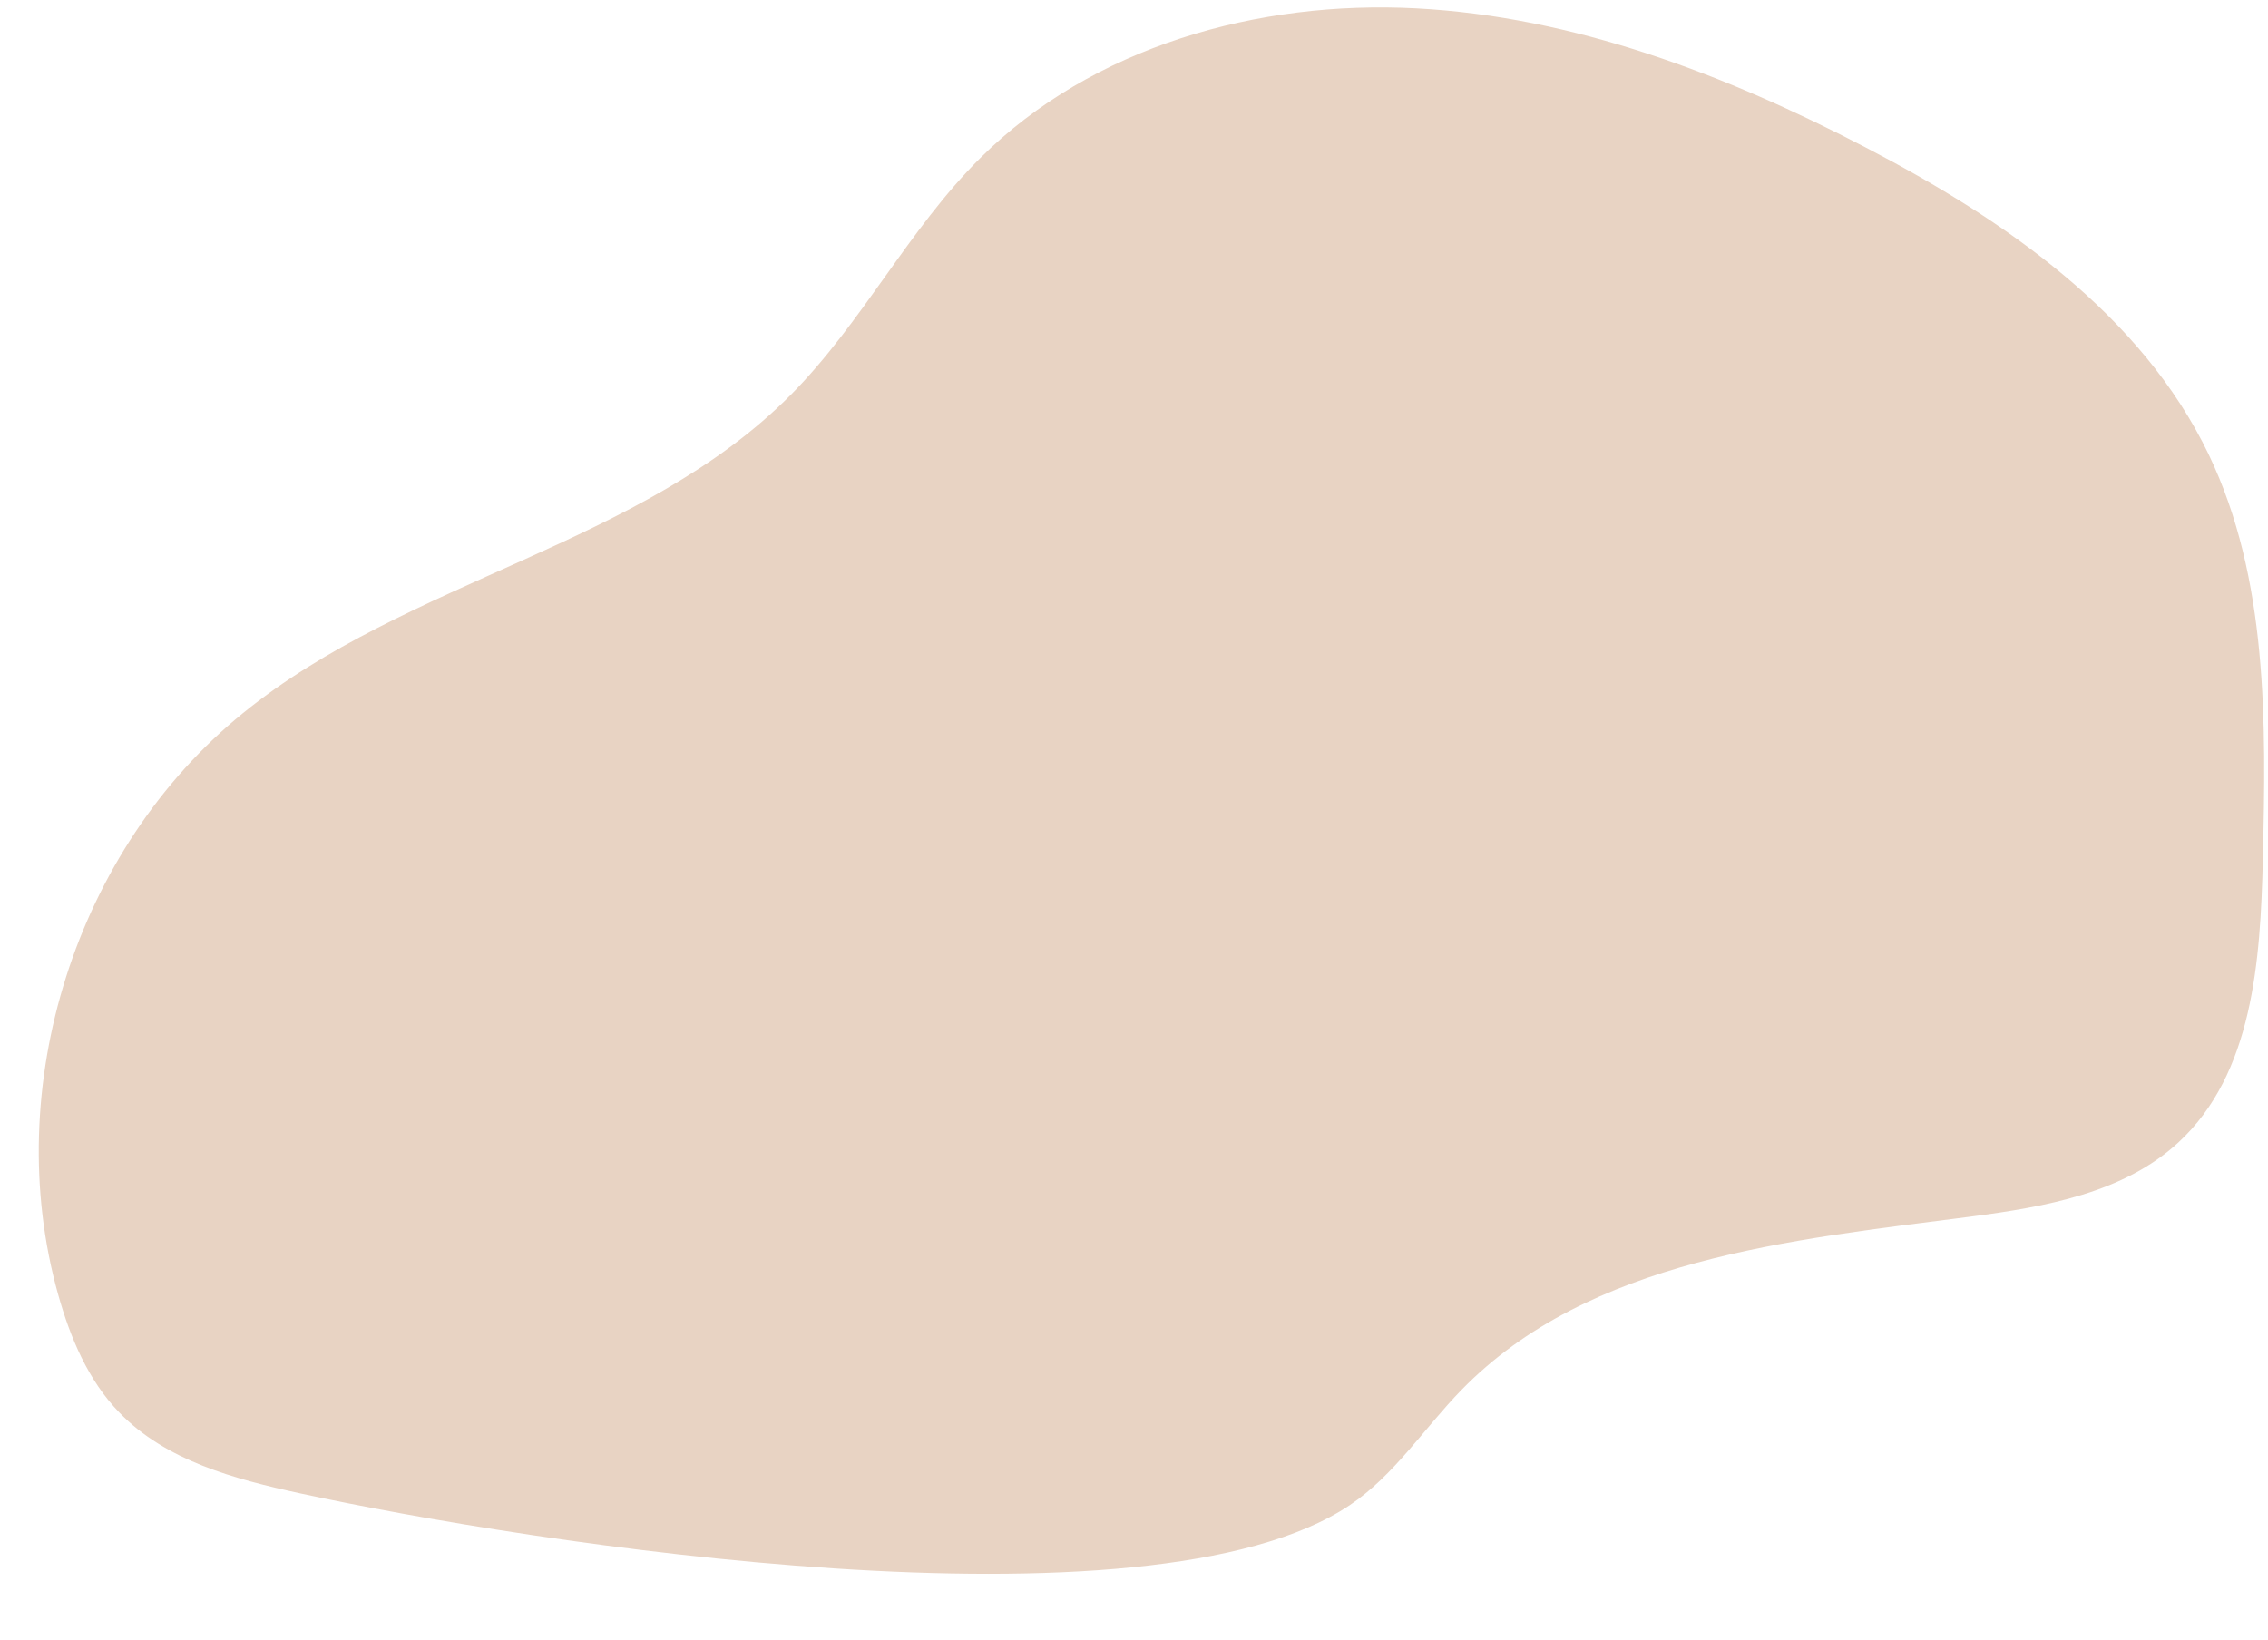
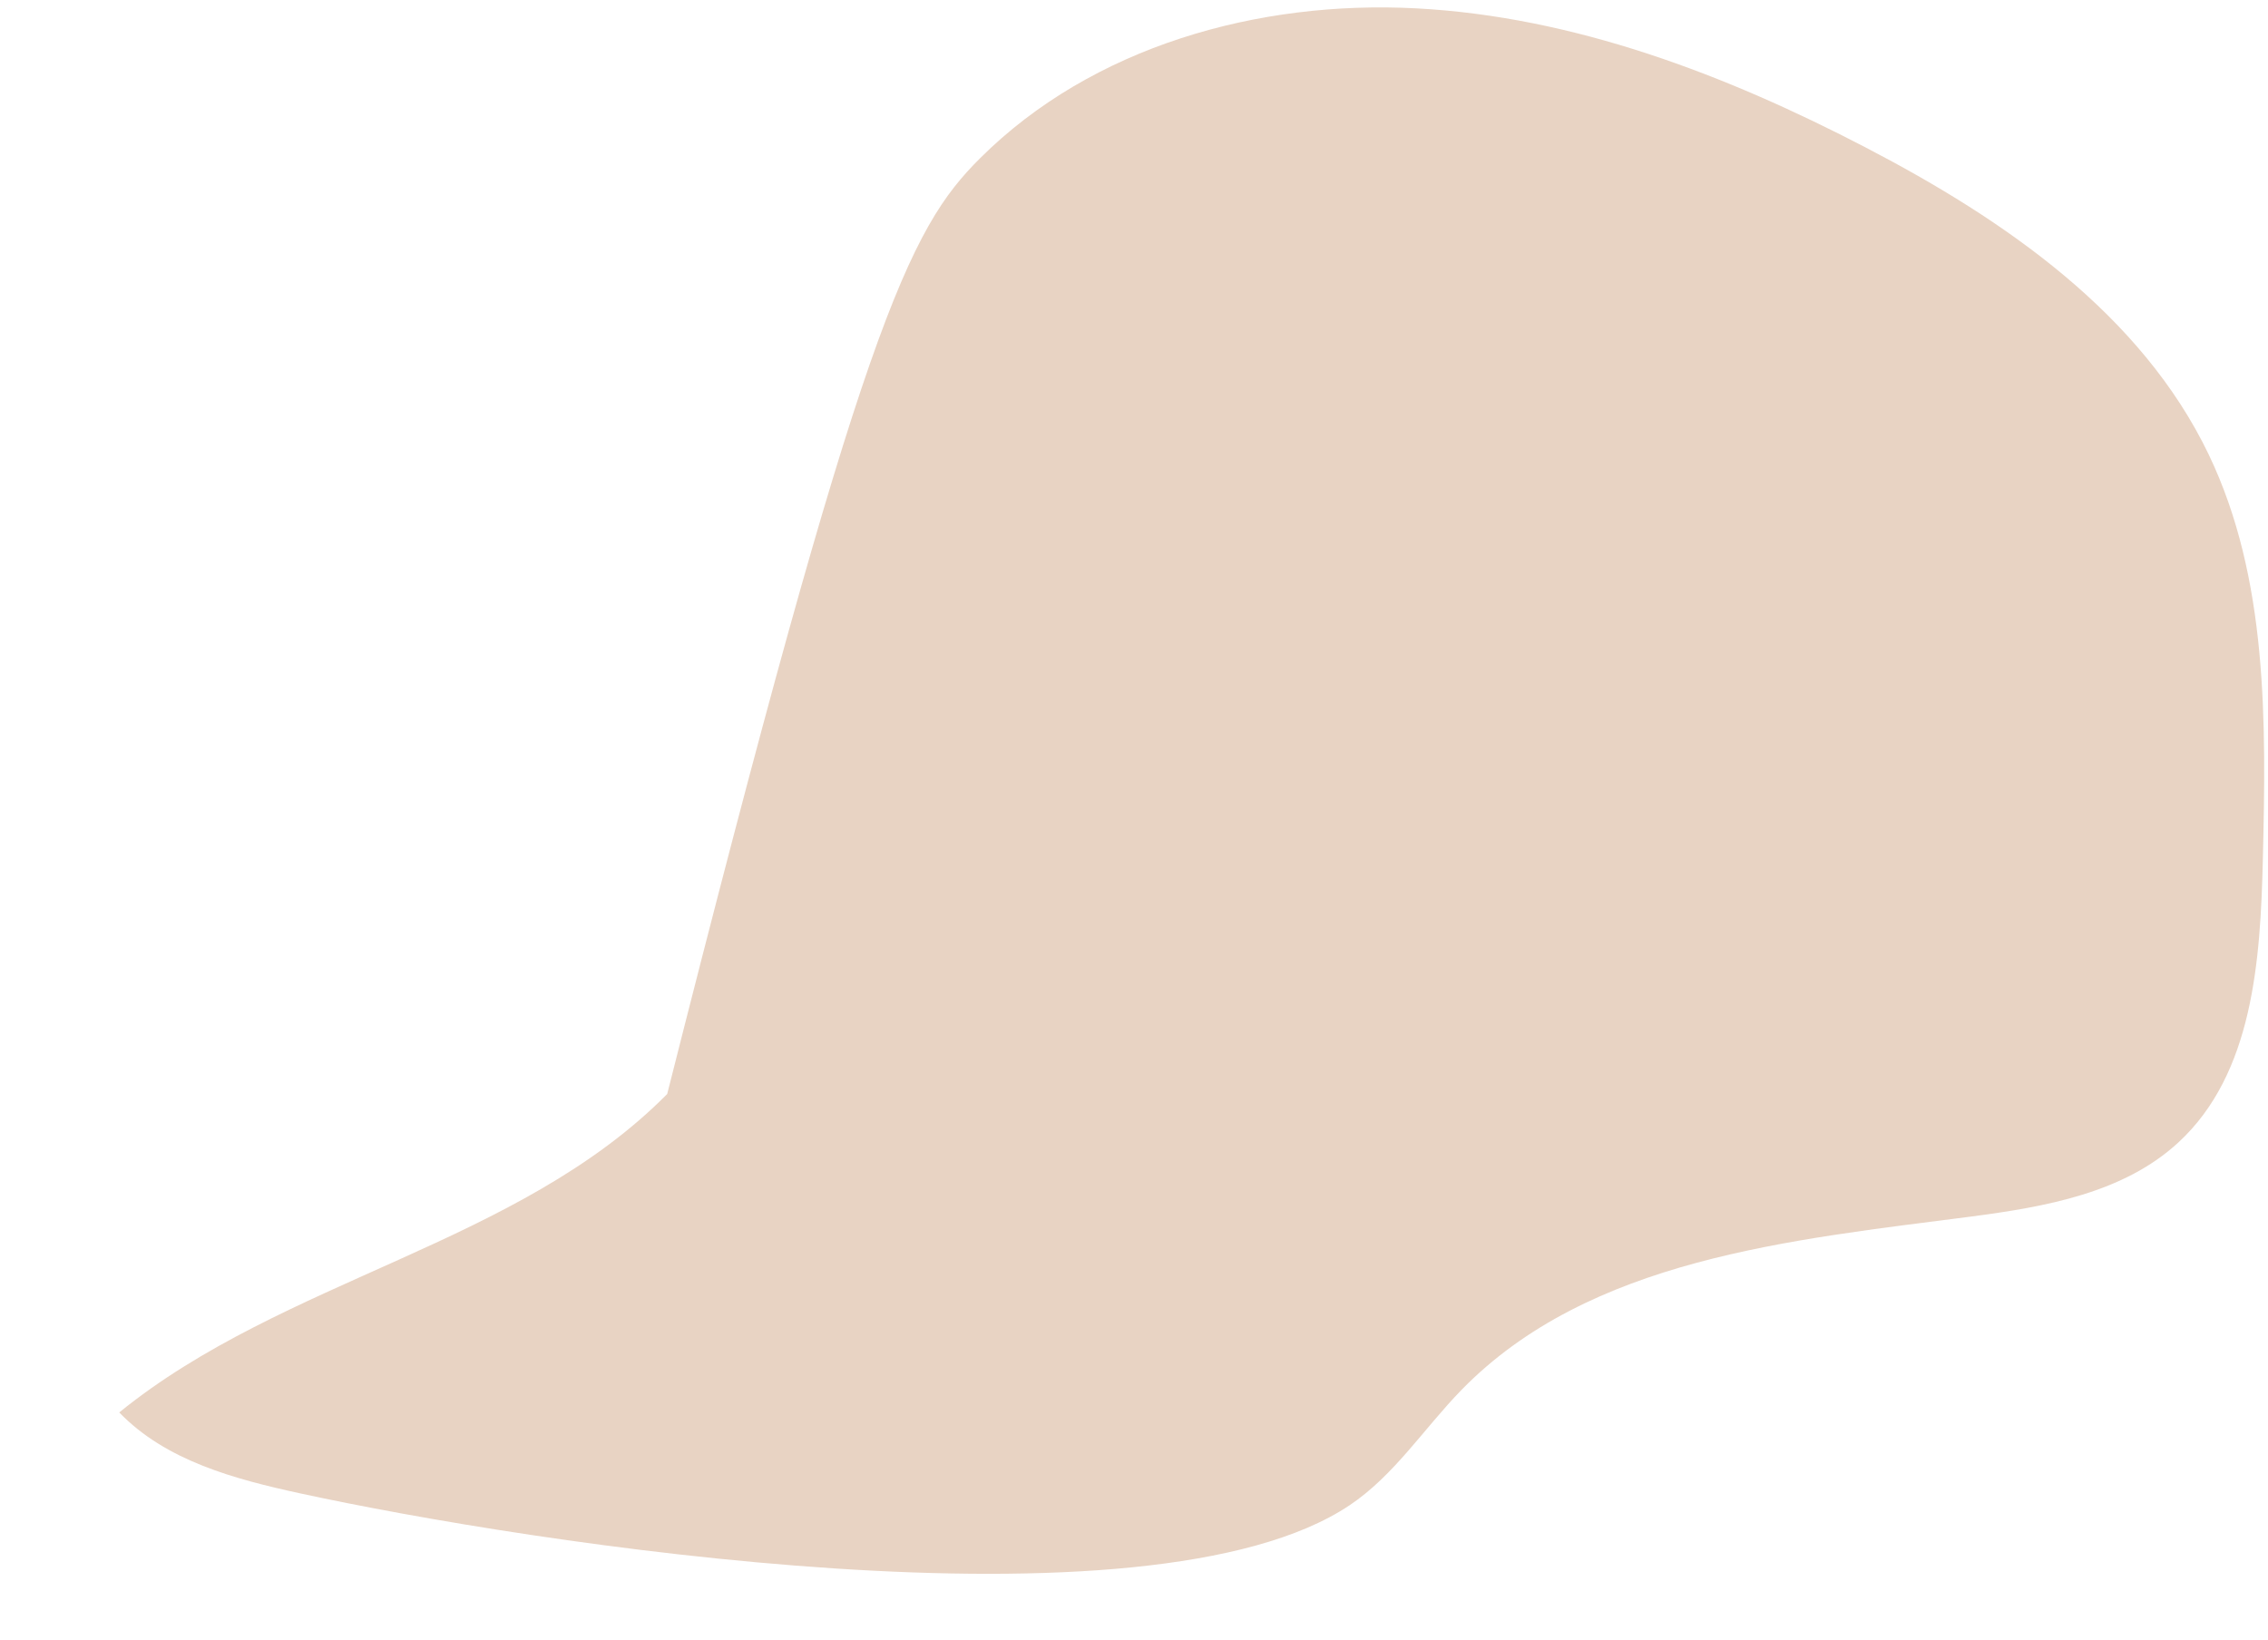
<svg xmlns="http://www.w3.org/2000/svg" fill="#000000" height="465.6" preserveAspectRatio="xMidYMid meet" version="1" viewBox="-11.0 -2.1 643.8 465.6" width="643.8" zoomAndPan="magnify">
  <g data-name="Layer 2">
    <g data-name="Layer 1" id="change1_1">
-       <path d="M74.3,421.89c-18.64-4.05-38.21-9.25-51.45-23C14,389.77,8.94,377.66,5.51,365.43-11,306.57,10.53,238.84,58,200.33c46.81-38,113.15-47.57,155.54-90.4C233.75,89.54,246.91,63,267.23,42.8,299.06,11.09,346.14-2.09,391,.27S478.92,19.1,518.77,39.86C558.07,60.32,596.86,87.07,616,127c16.84,35.18,16.26,75.84,15.34,114.83-.68,28.78-2.8,60.91-24,80.43-15.52,14.32-37.72,18.25-58.66,21-51.61,6.69-108.49,12-144.83,49.25-10.64,10.92-19.08,24.25-31.76,32.74C314.82,463.56,138.71,435.87,74.3,421.89Z" fill="#e8d3c3" />
+       <path d="M74.3,421.89c-18.64-4.05-38.21-9.25-51.45-23c46.81-38,113.15-47.57,155.54-90.4C233.75,89.54,246.91,63,267.23,42.8,299.06,11.09,346.14-2.09,391,.27S478.92,19.1,518.77,39.86C558.07,60.32,596.86,87.07,616,127c16.84,35.18,16.26,75.84,15.34,114.83-.68,28.78-2.8,60.91-24,80.43-15.52,14.32-37.72,18.25-58.66,21-51.61,6.69-108.49,12-144.83,49.25-10.64,10.92-19.08,24.25-31.76,32.74C314.82,463.56,138.71,435.87,74.3,421.89Z" fill="#e8d3c3" />
    </g>
  </g>
</svg>